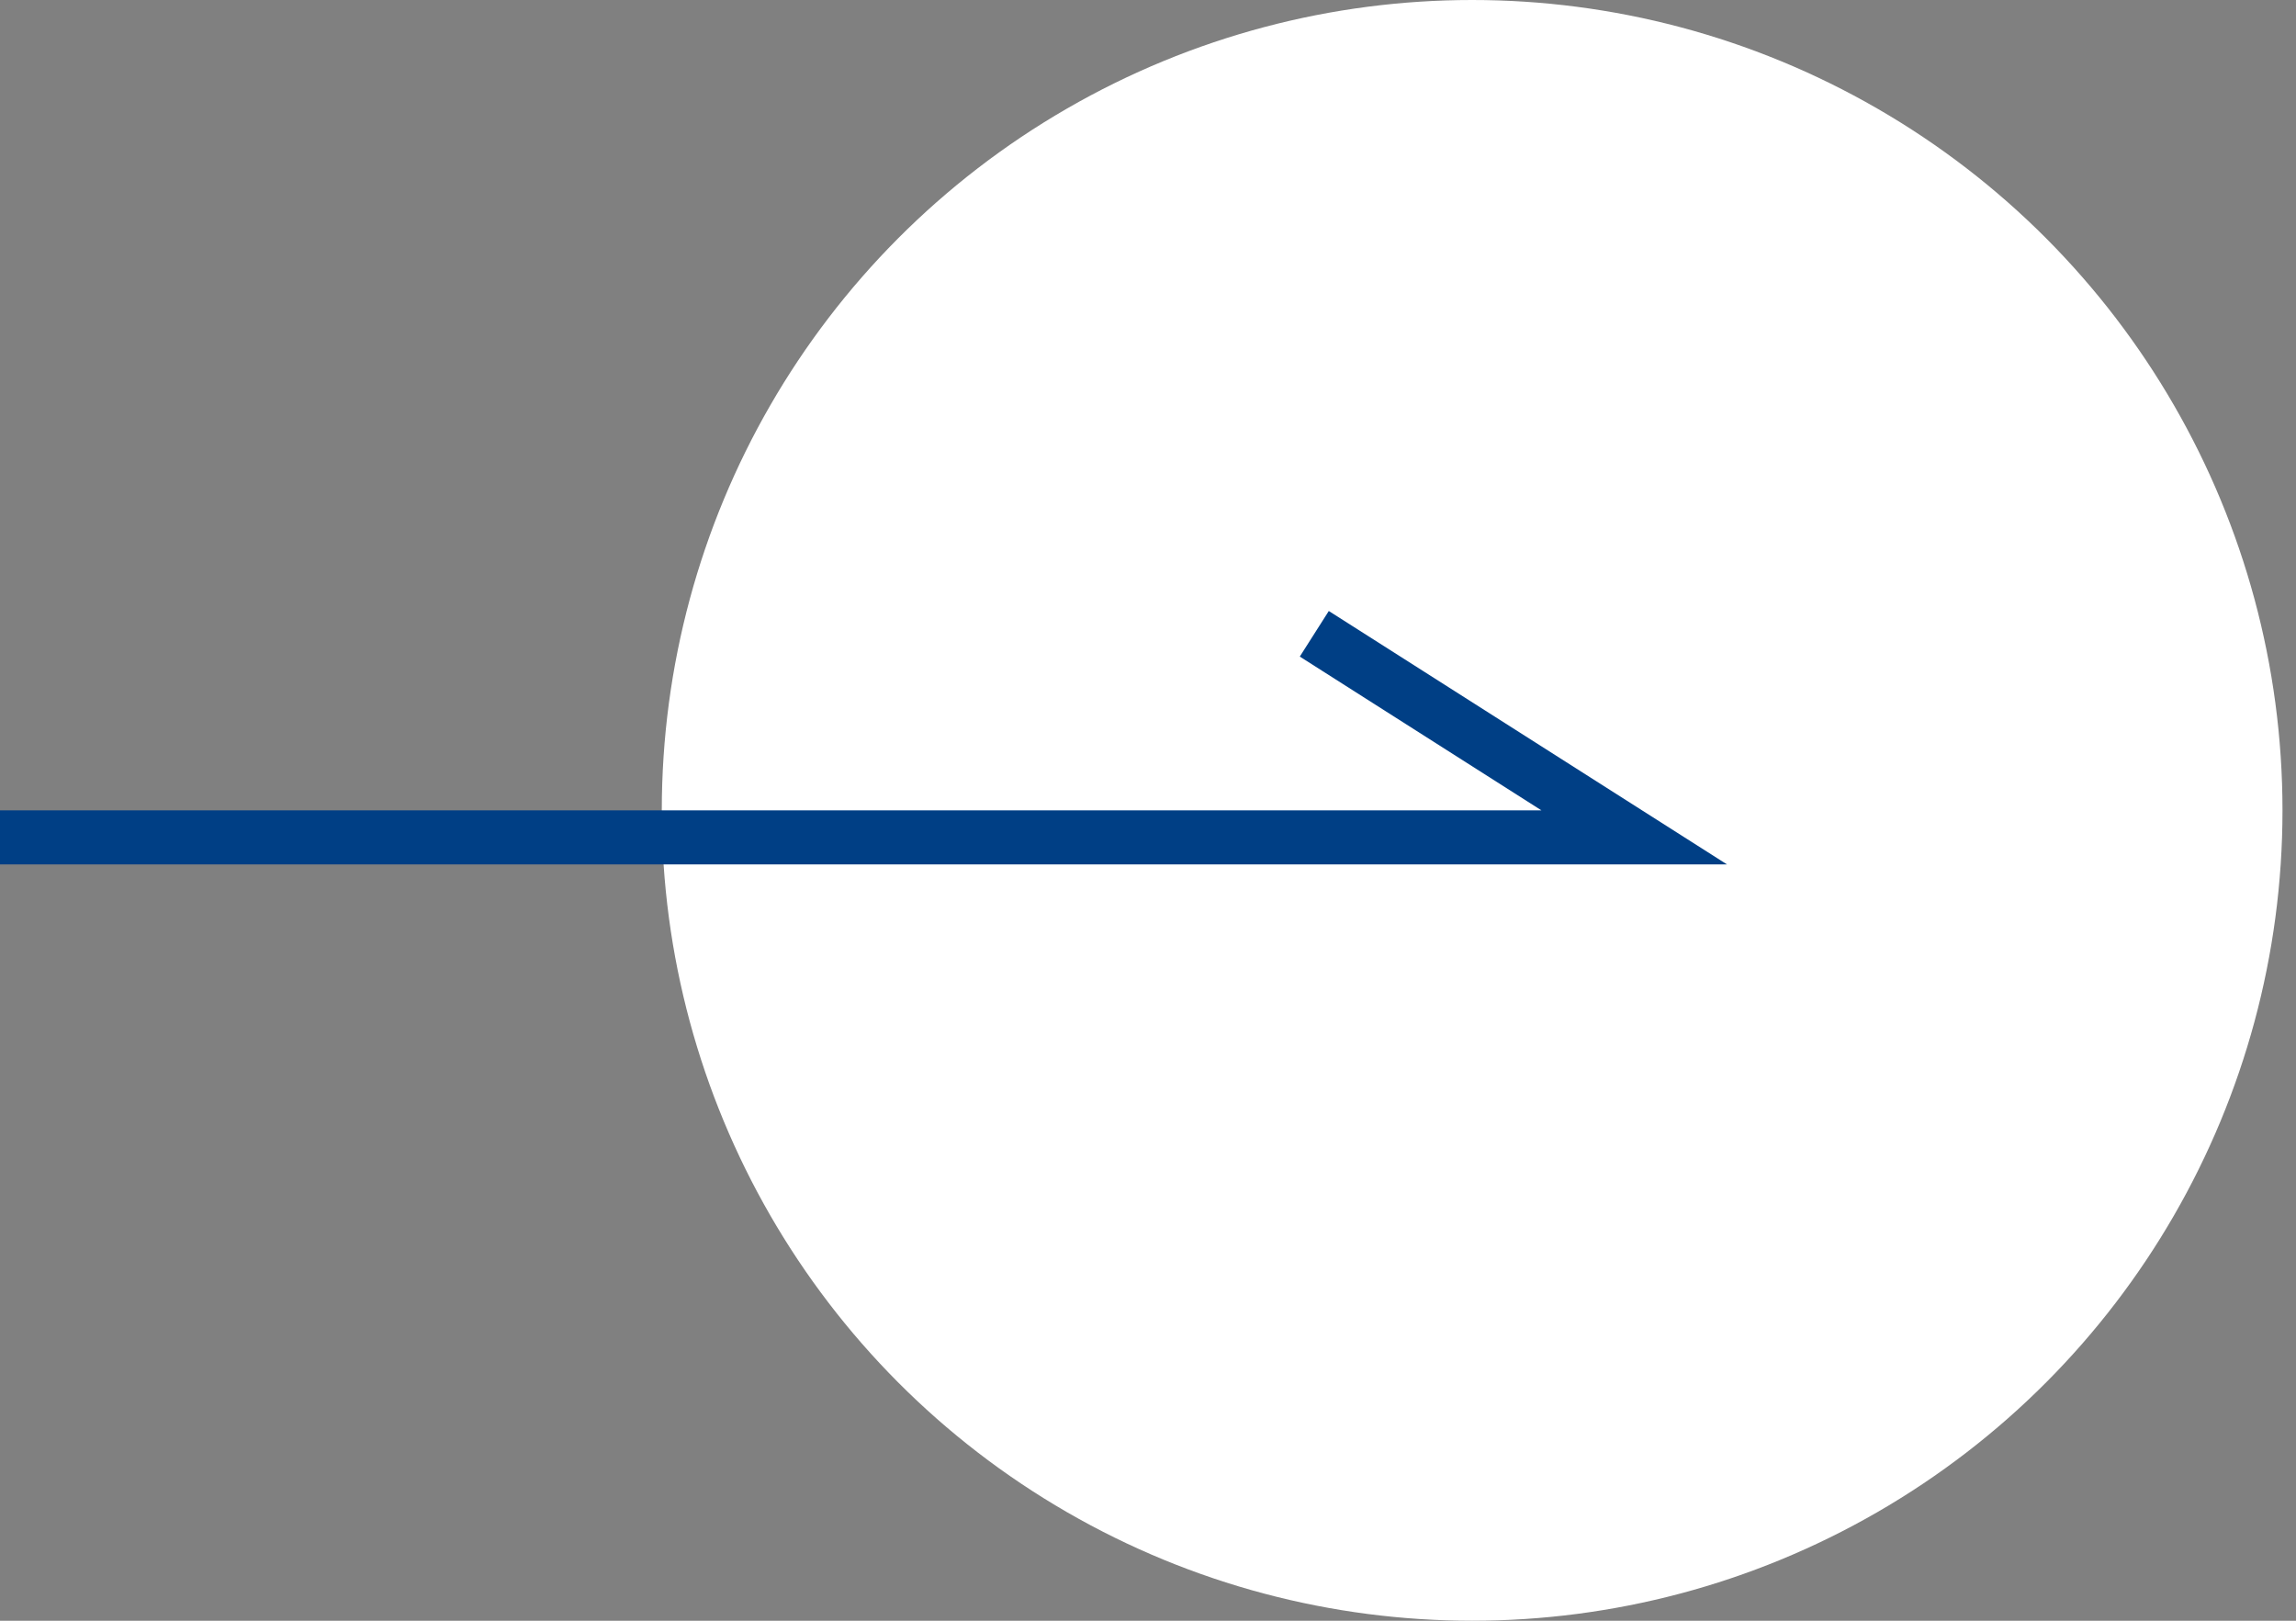
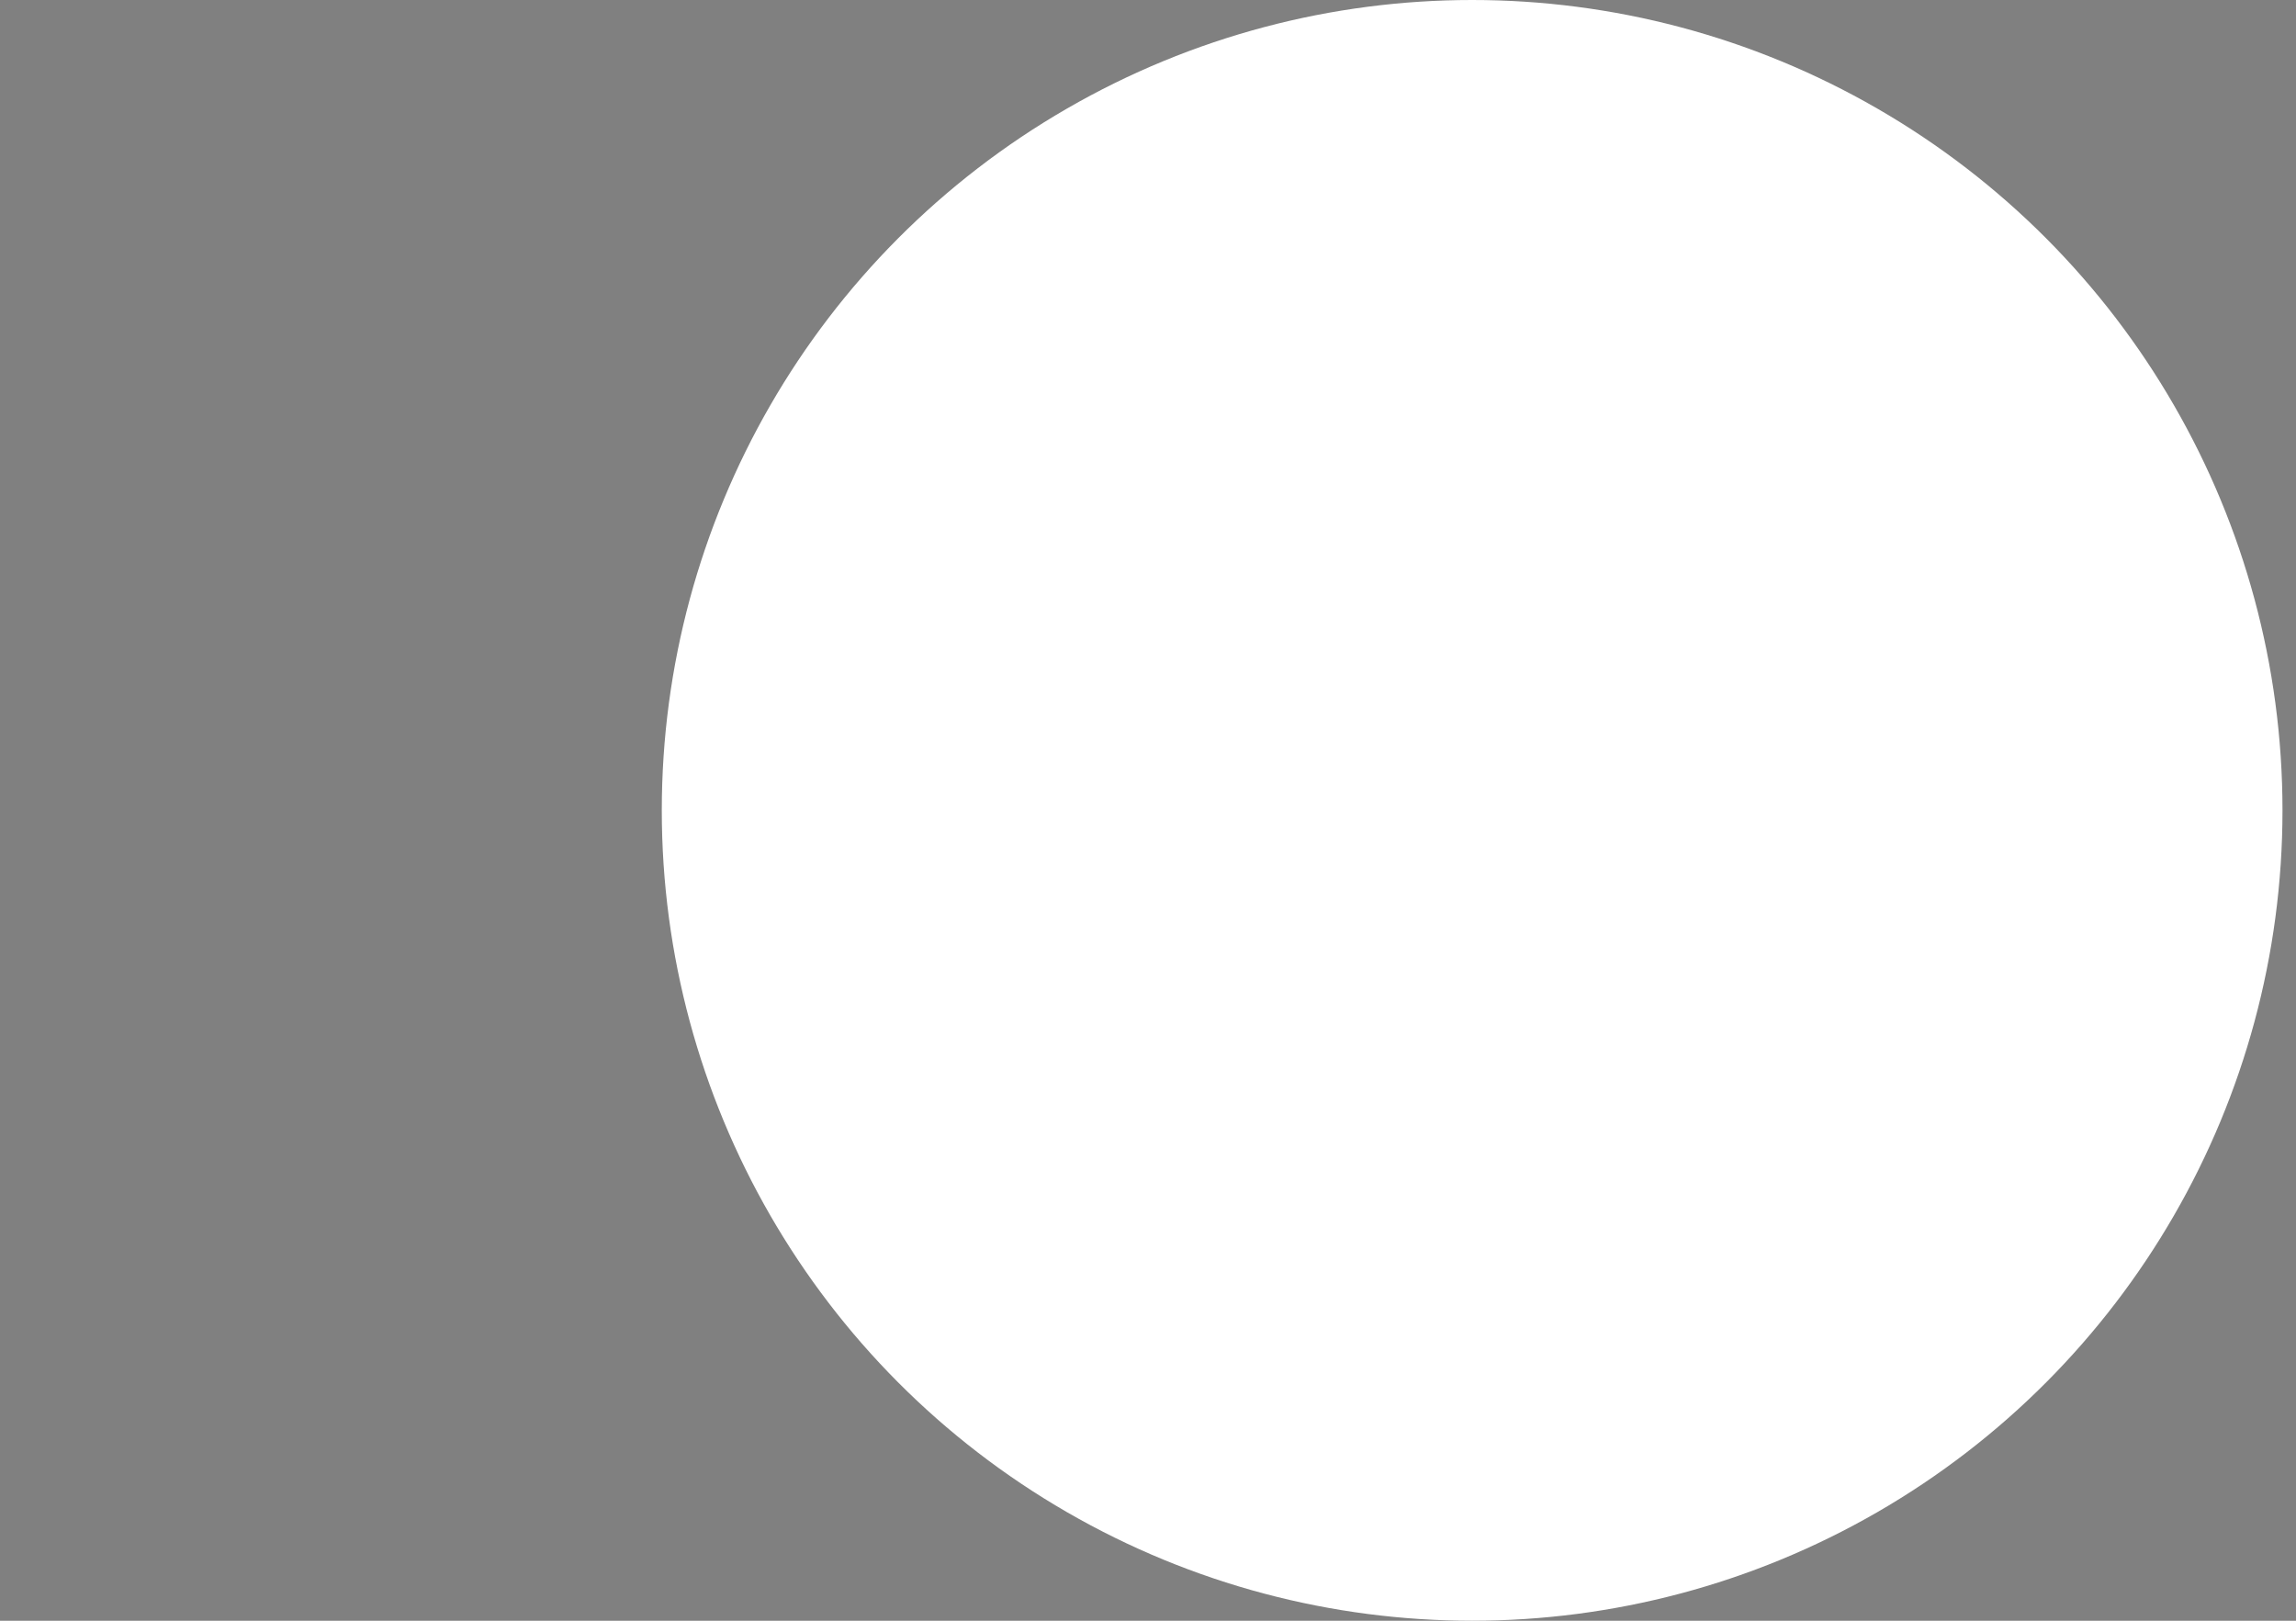
<svg xmlns="http://www.w3.org/2000/svg" width="85" height="60" viewBox="0 0 85 60" fill="none">
  <rect x="0" y="0" width="85" height="60" fill="#808080" stroke="none" />
  <circle cx="54.5" cy="30" r="30" fill="white" />
-   <path d="M1 31H60.5L49.5 24" stroke="#003F85" stroke-width="2" stroke-linecap="square" />
</svg>